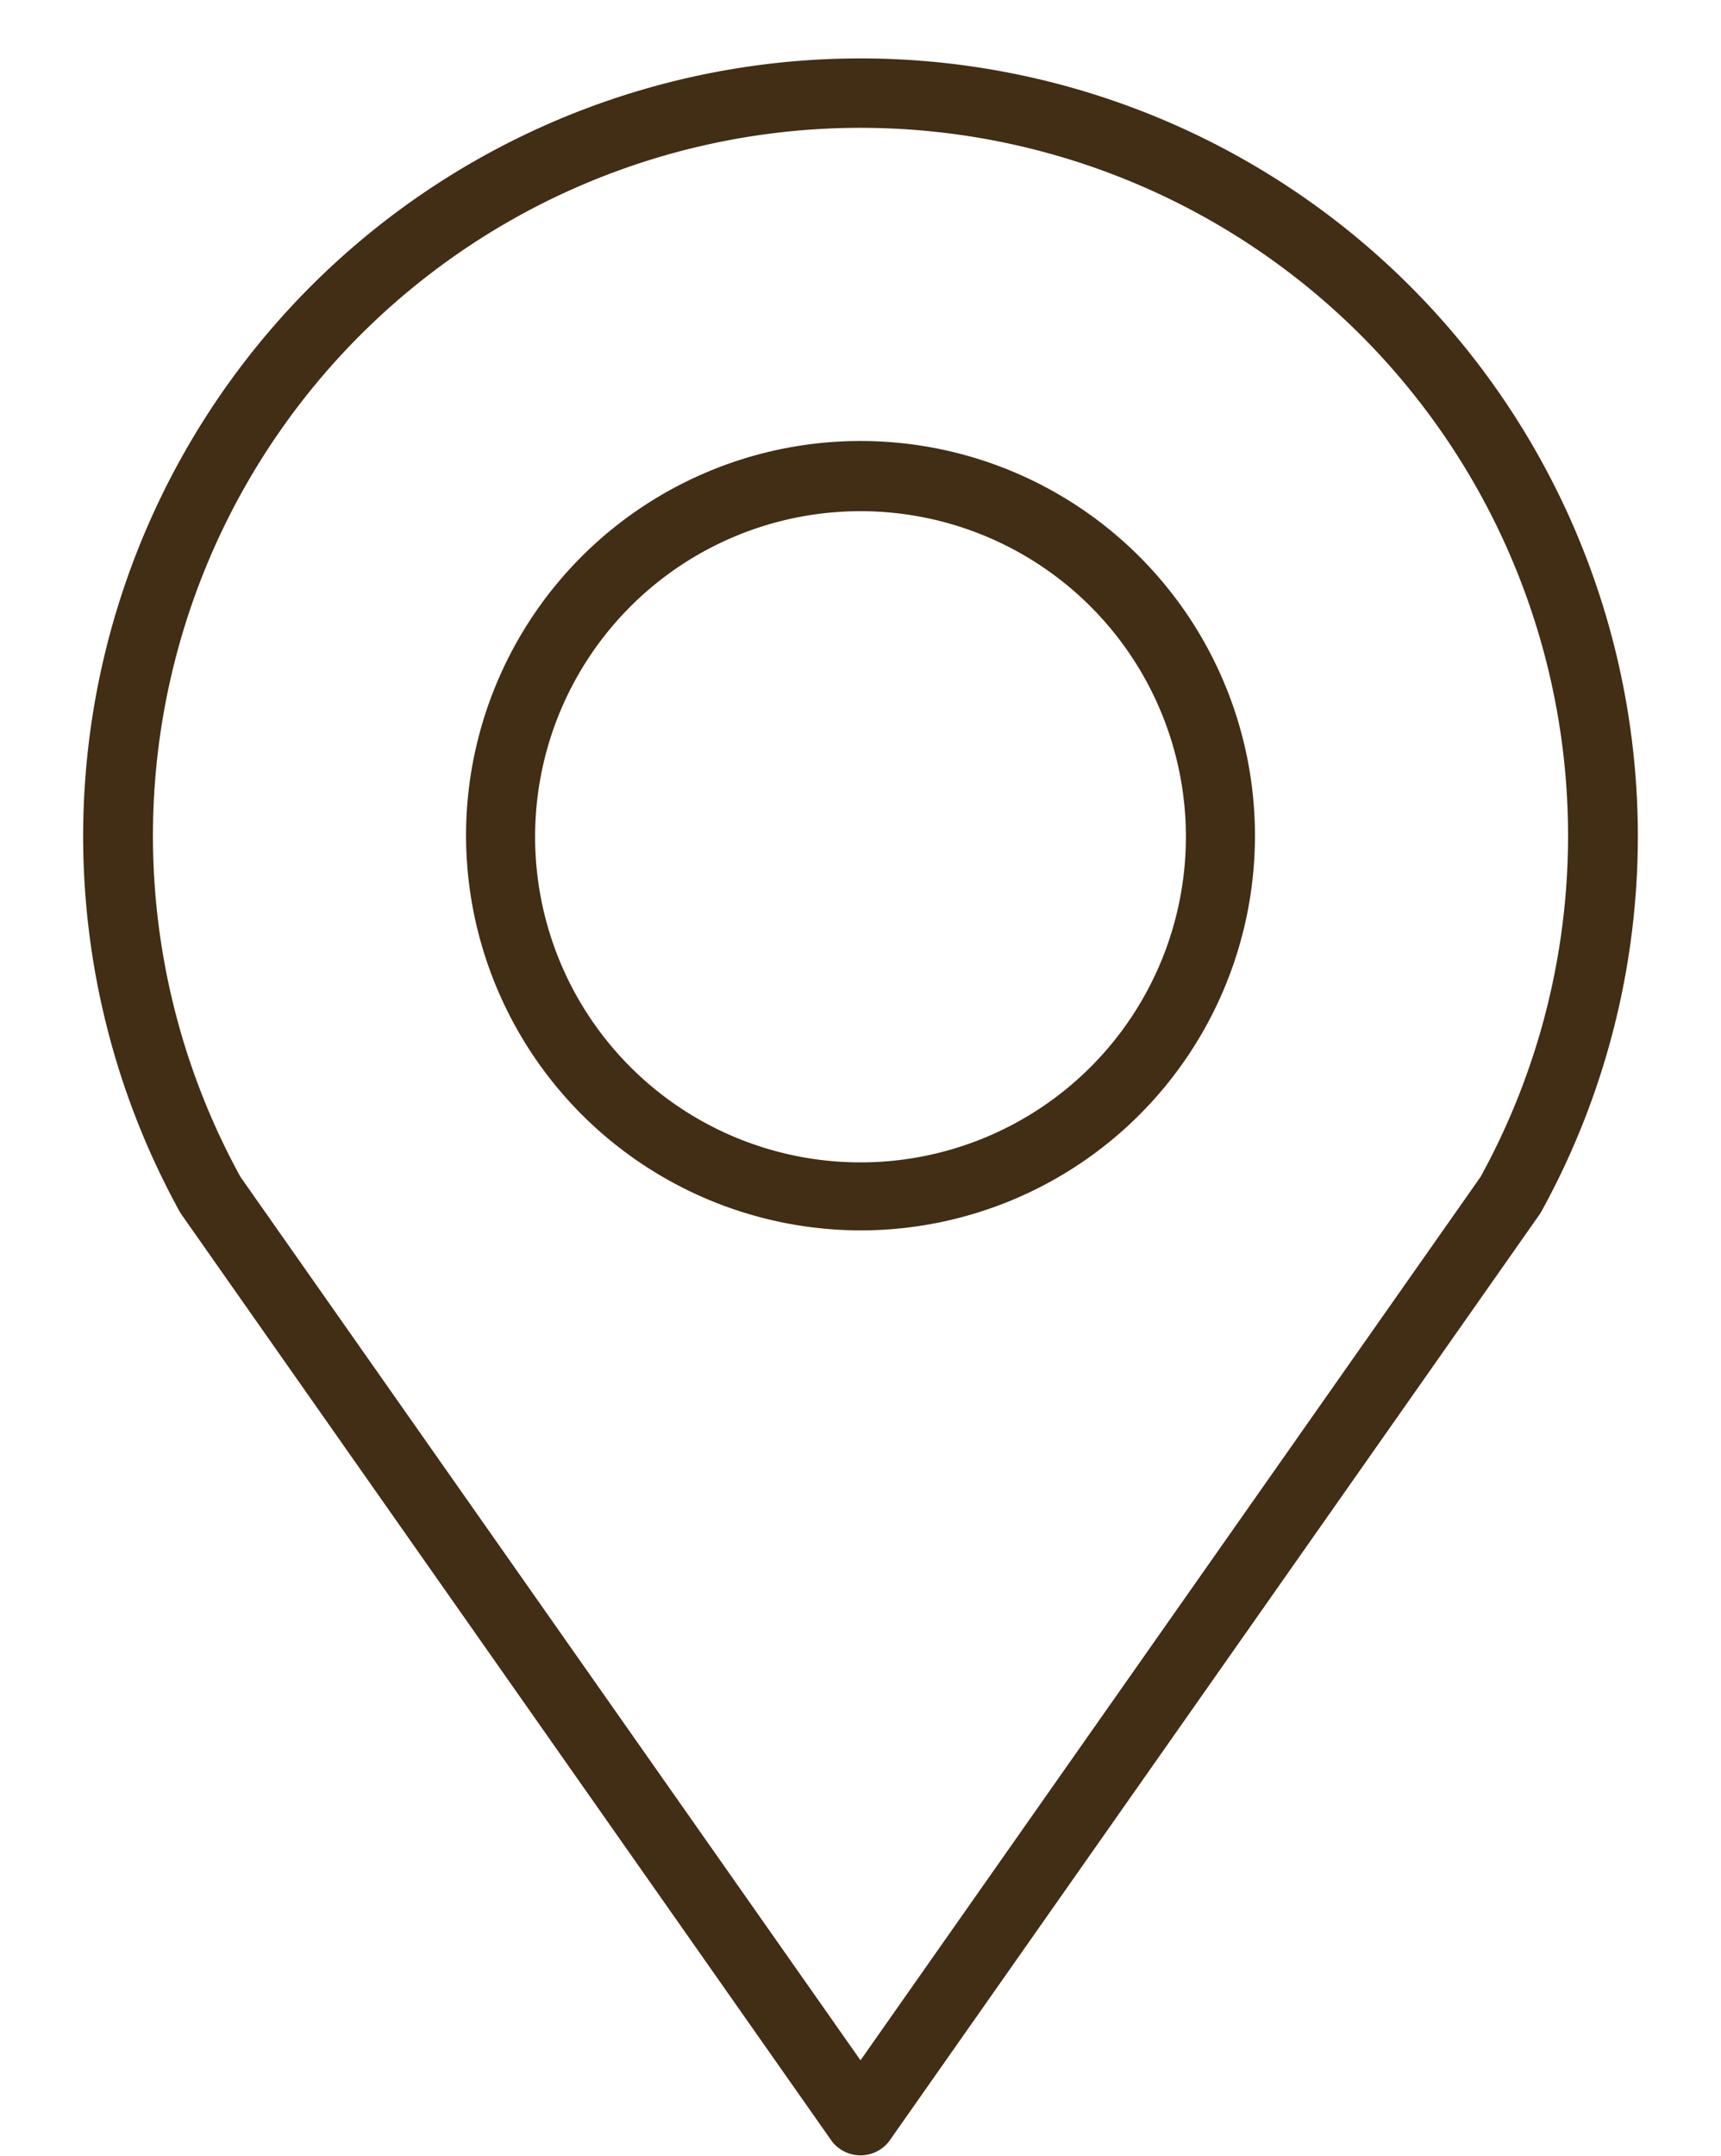
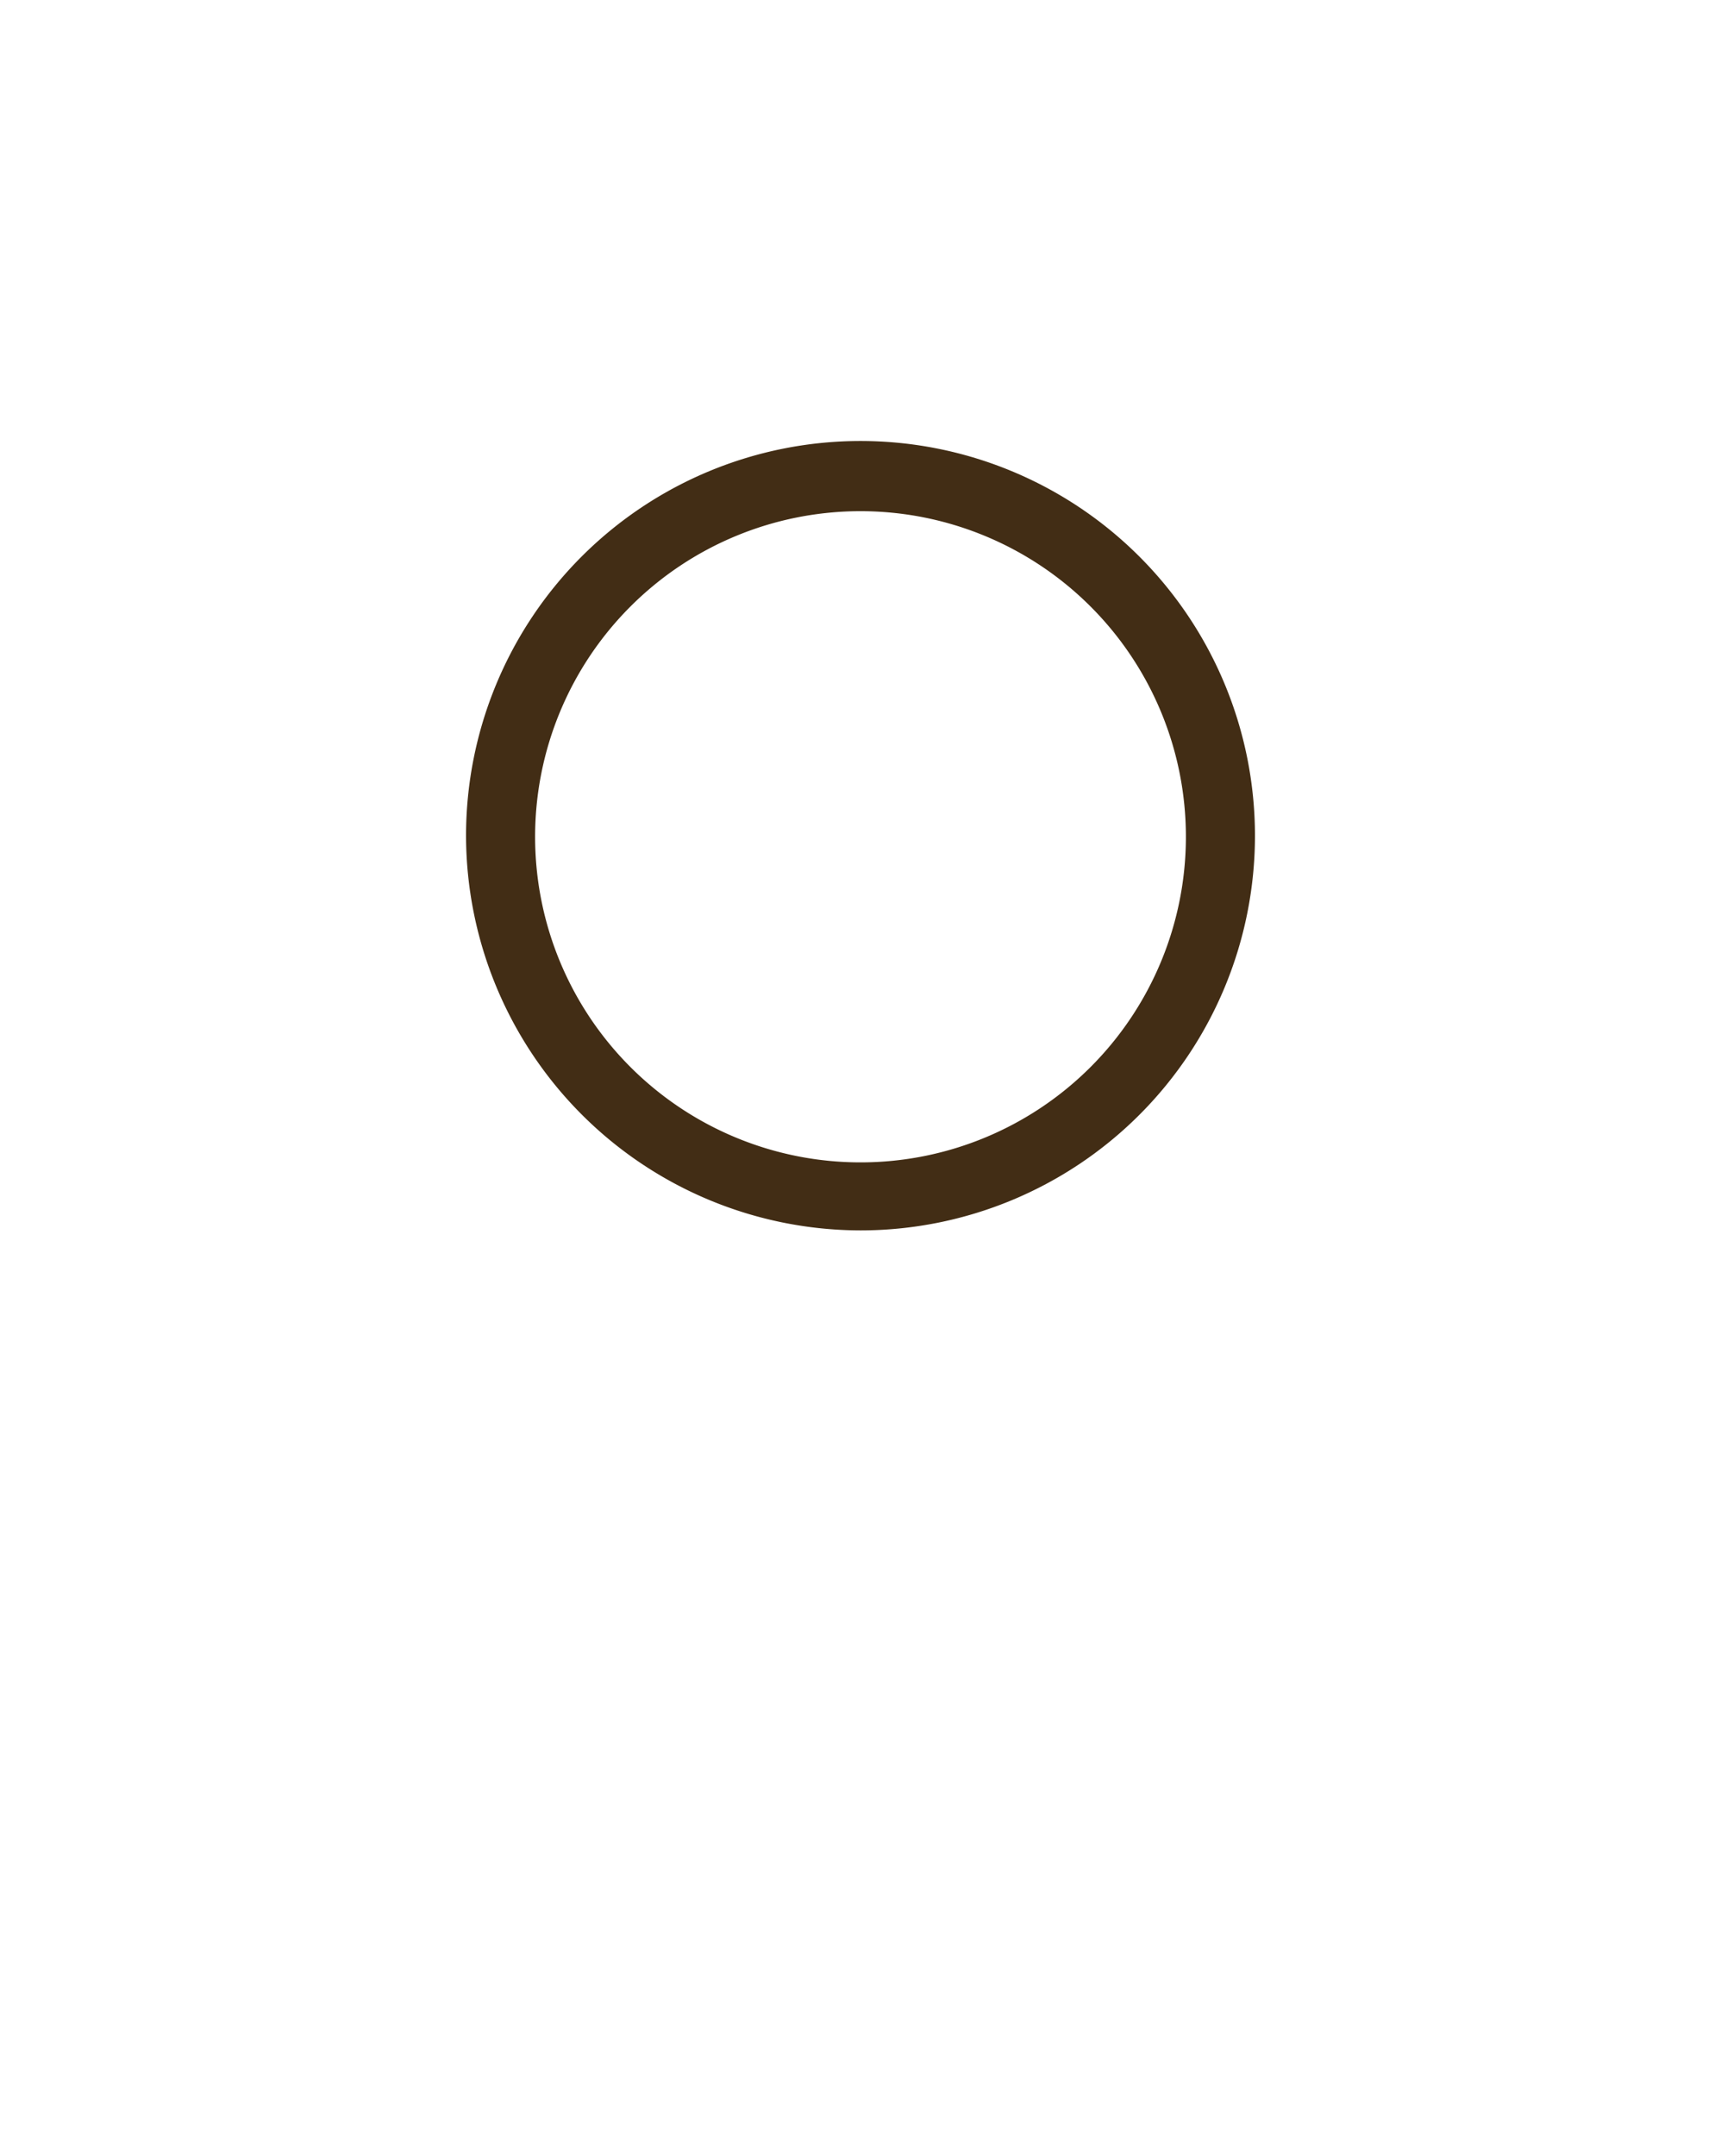
<svg xmlns="http://www.w3.org/2000/svg" data-name="Layer 2" fill="#422d15" height="59.6" preserveAspectRatio="xMidYMid meet" version="1" viewBox="8.2 1.4 47.6 59.6" width="47.6" zoomAndPan="magnify">
  <g id="change1_1">
    <path d="M32,35.41A10.91,10.91,0,1,0,21.09,24.5,10.93,10.93,0,0,0,32,35.41Zm0-19.88a9,9,0,1,1-9,9A9,9,0,0,1,32,15.53Z" />
  </g>
  <g id="change1_2">
-     <path d="M31.21,60.59a1,1,0,0,0,1.58,0L50.76,35l.06-.09a21.5,21.5,0,1,0-37.64,0l.06.09ZM12.43,24.5a19.57,19.57,0,1,1,36.72,9.43L32,58.35,14.85,33.93A19.6,19.6,0,0,1,12.43,24.5Z" />
-   </g>
+     </g>
</svg>